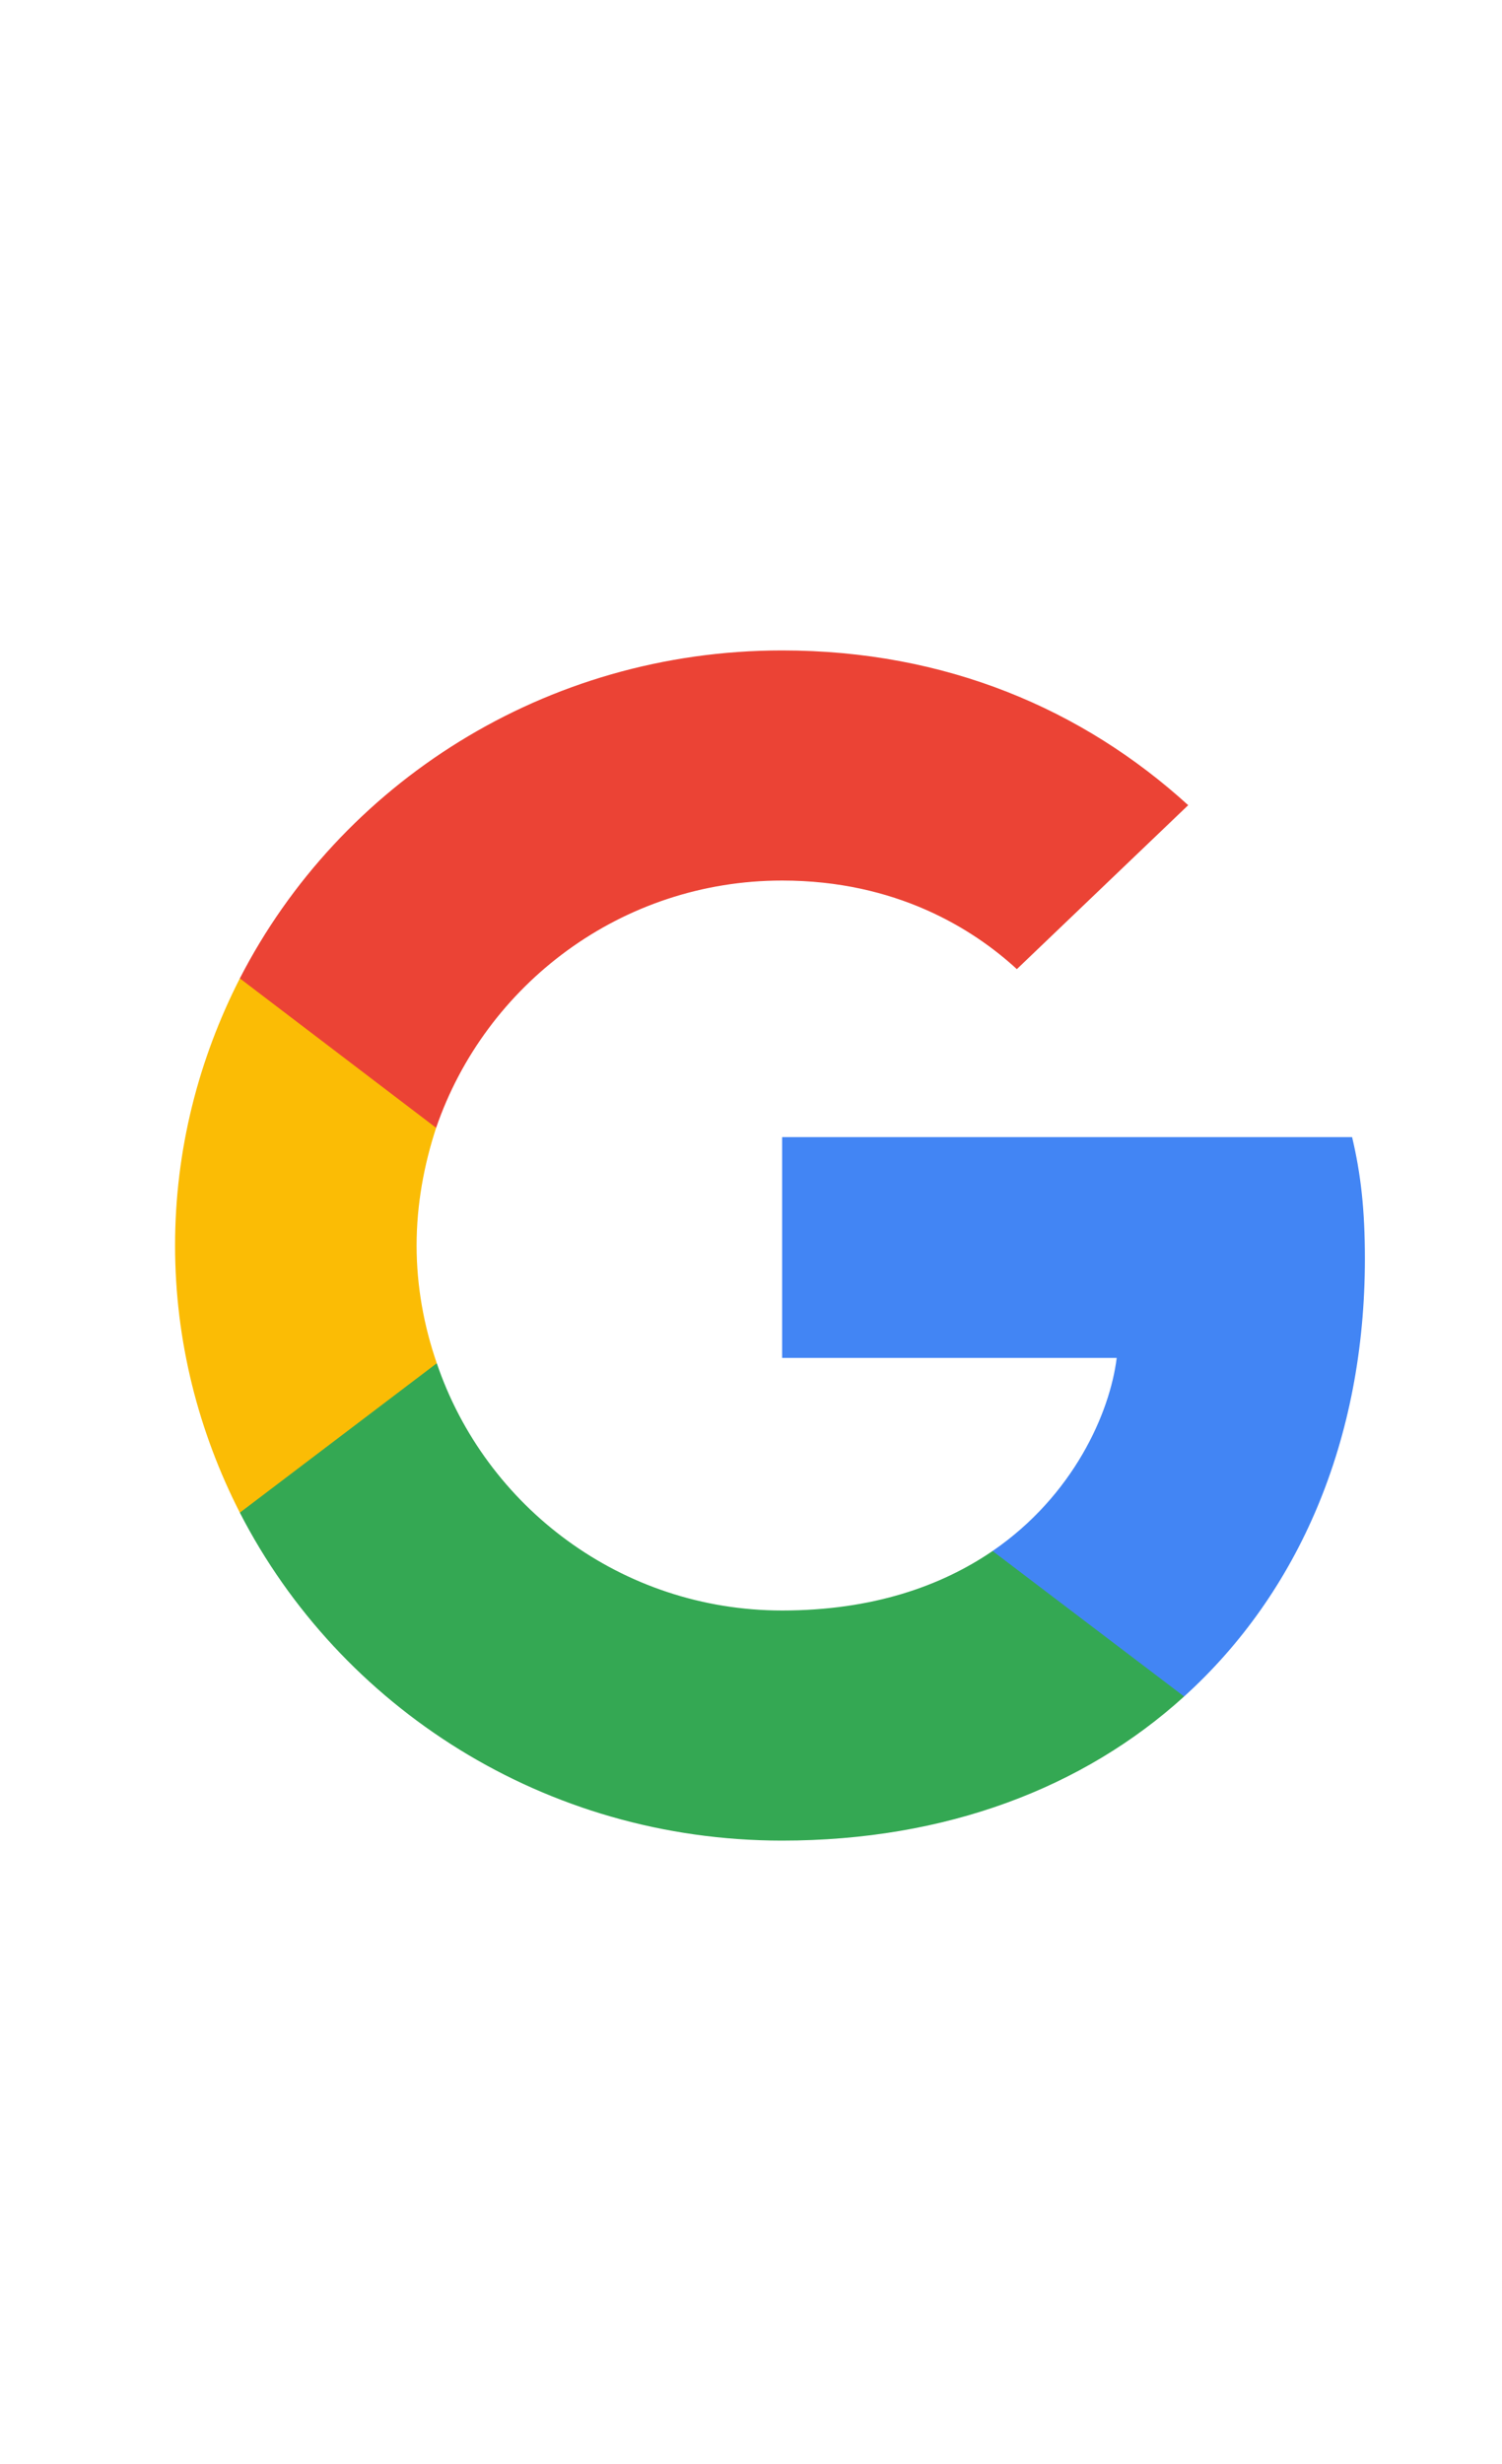
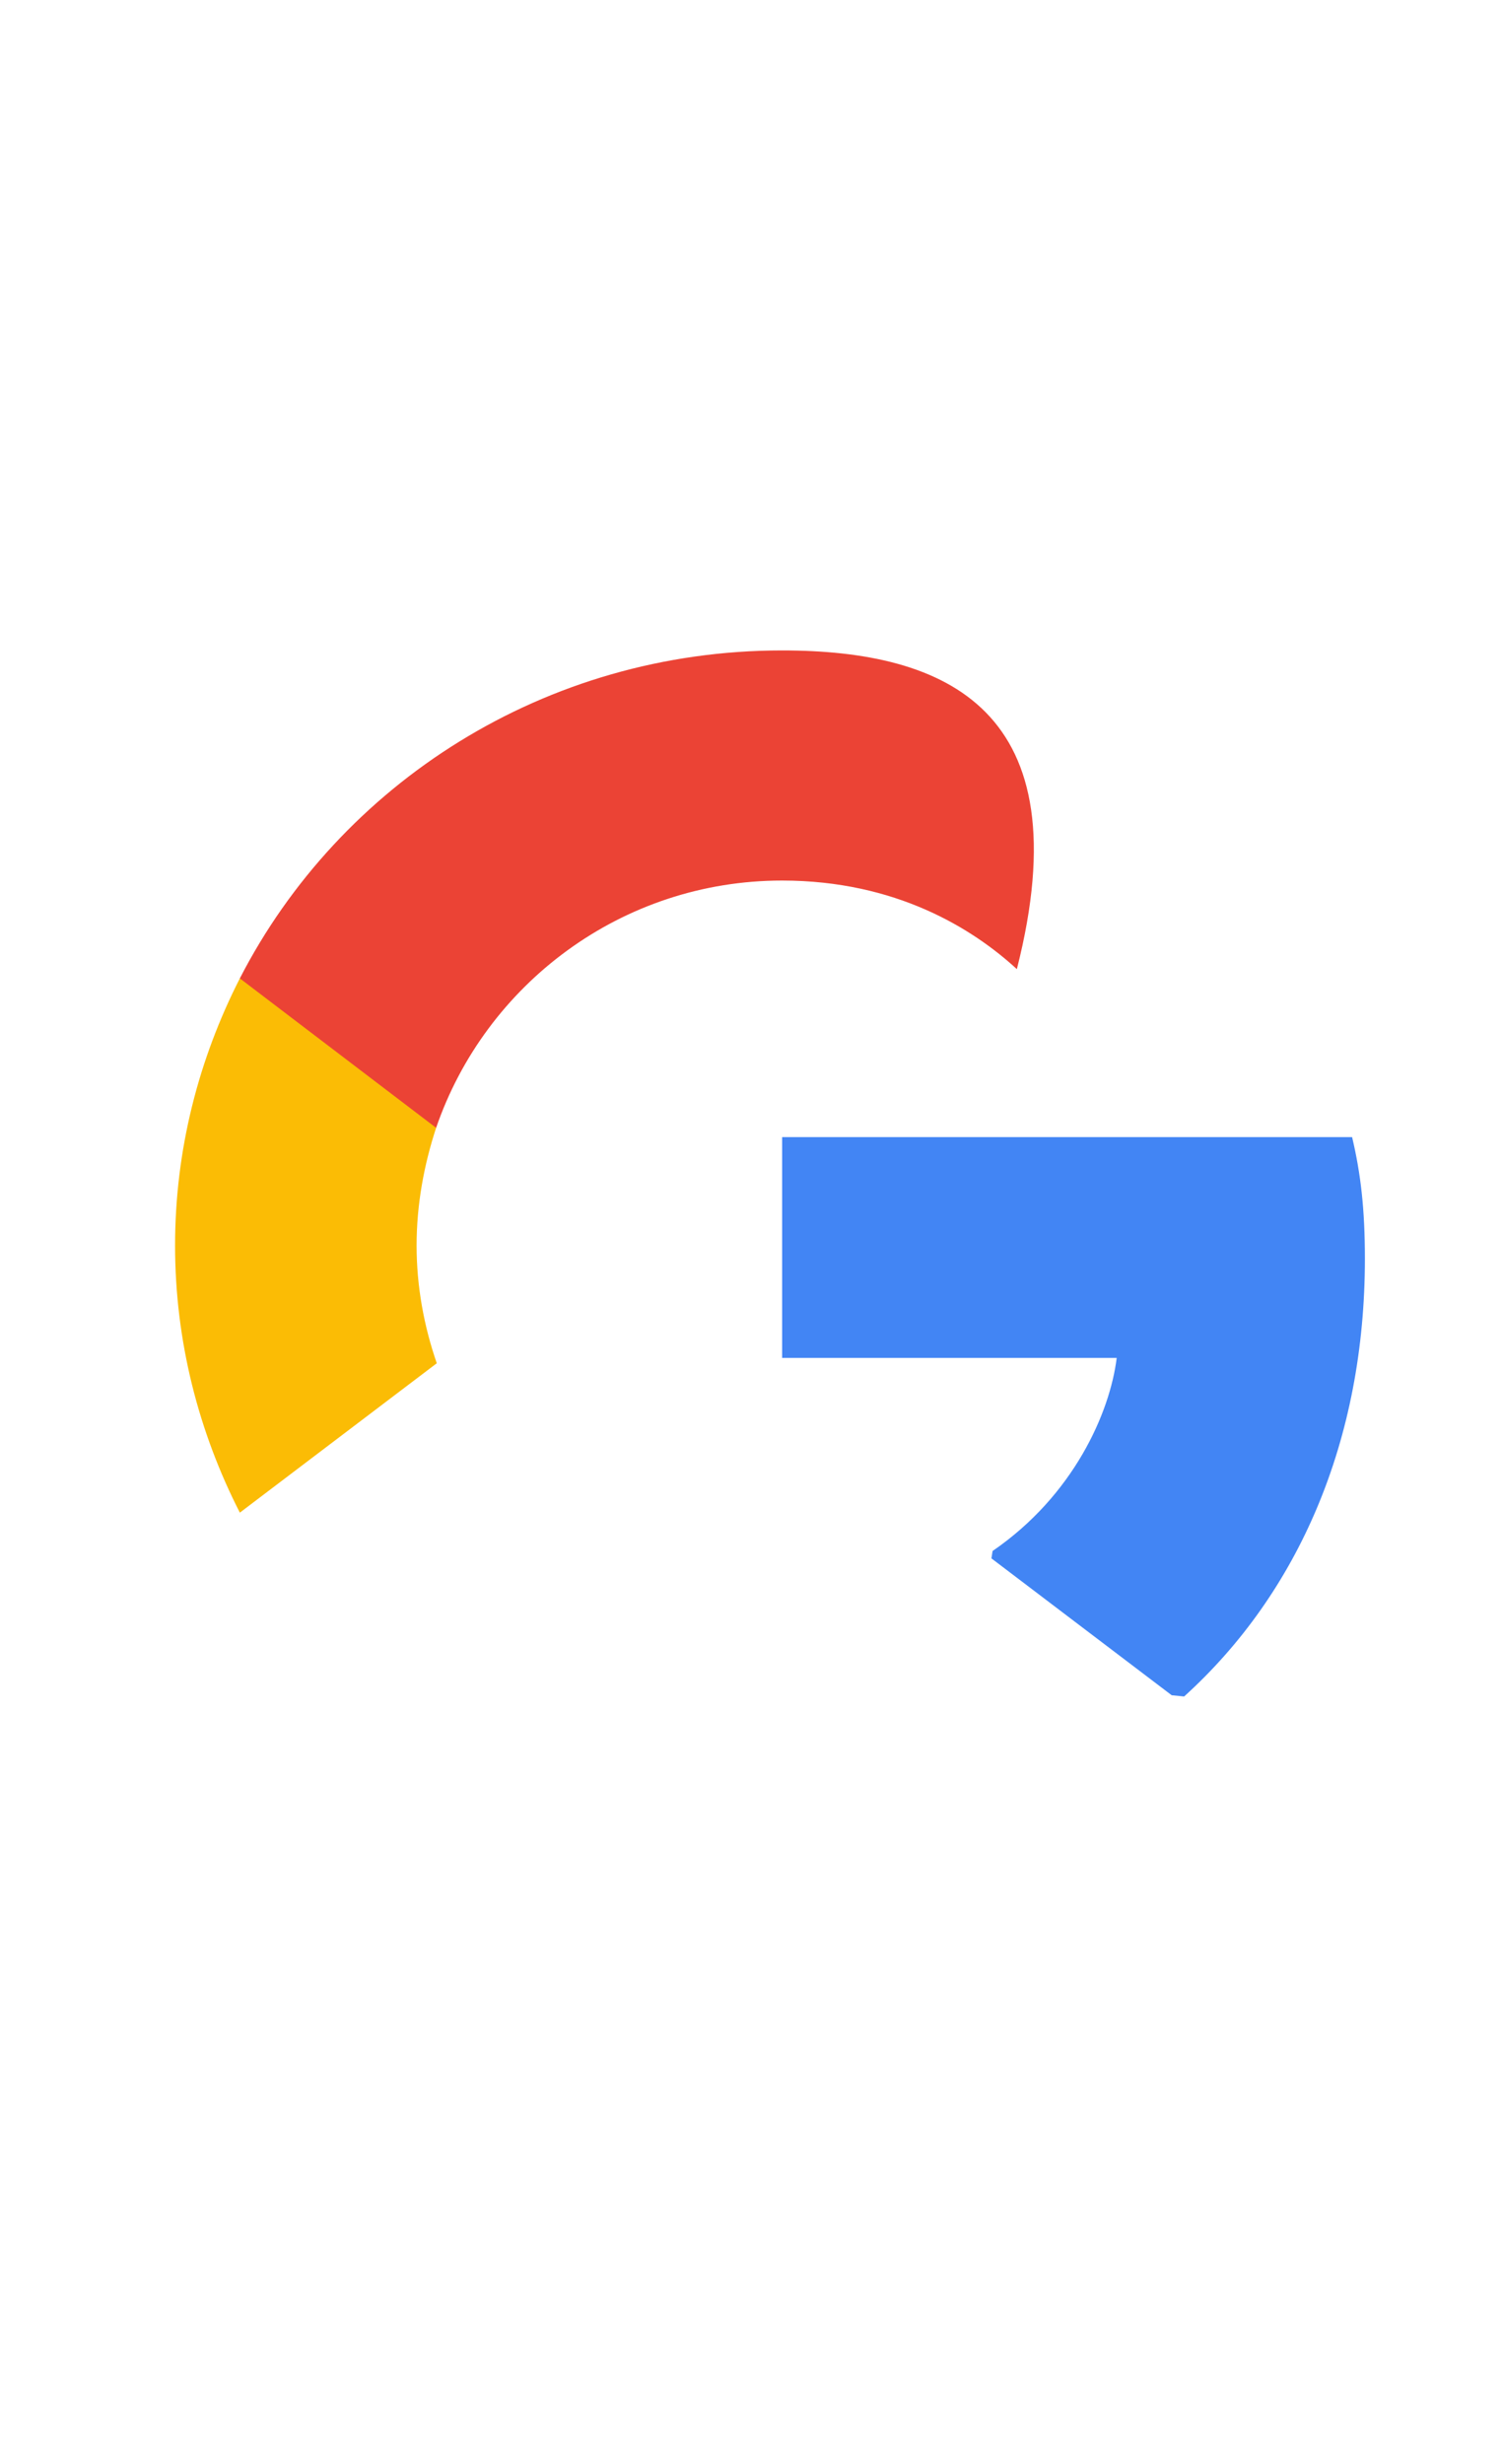
<svg xmlns="http://www.w3.org/2000/svg" width="25" height="41" viewBox="0 0 25 41" fill="none">
  <path d="M22.718 20.945C22.718 20.131 22.651 19.537 22.505 18.921H13.018V22.595H18.587C18.474 23.509 17.868 24.884 16.521 25.808L16.502 25.931L19.502 28.208L19.709 28.229C21.618 26.501 22.718 23.96 22.718 20.945Z" fill="#4285F4" />
-   <path d="M13.018 30.627C15.746 30.627 18.036 29.747 19.709 28.229L16.521 25.808C15.668 26.391 14.523 26.798 13.018 26.798C10.346 26.798 8.079 25.071 7.27 22.683L7.152 22.693L4.033 25.059L3.992 25.17C5.654 28.404 9.066 30.627 13.018 30.627Z" fill="#34A853" />
  <path d="M7.27 22.684C7.057 22.068 6.934 21.407 6.934 20.725C6.934 20.043 7.057 19.383 7.259 18.767L7.253 18.636L4.095 16.232L3.992 16.28C3.307 17.623 2.914 19.13 2.914 20.725C2.914 22.321 3.307 23.828 3.992 25.17L7.27 22.684Z" fill="#FBBC05" />
-   <path d="M13.018 14.652C14.915 14.652 16.195 15.455 16.925 16.126L19.777 13.398C18.025 11.803 15.746 10.823 13.018 10.823C9.066 10.823 5.654 13.046 3.992 16.28L7.259 18.767C8.079 16.379 10.346 14.652 13.018 14.652Z" fill="#EB4335" />
+   <path d="M13.018 14.652C14.915 14.652 16.195 15.455 16.925 16.126C18.025 11.803 15.746 10.823 13.018 10.823C9.066 10.823 5.654 13.046 3.992 16.28L7.259 18.767C8.079 16.379 10.346 14.652 13.018 14.652Z" fill="#EB4335" />
</svg>